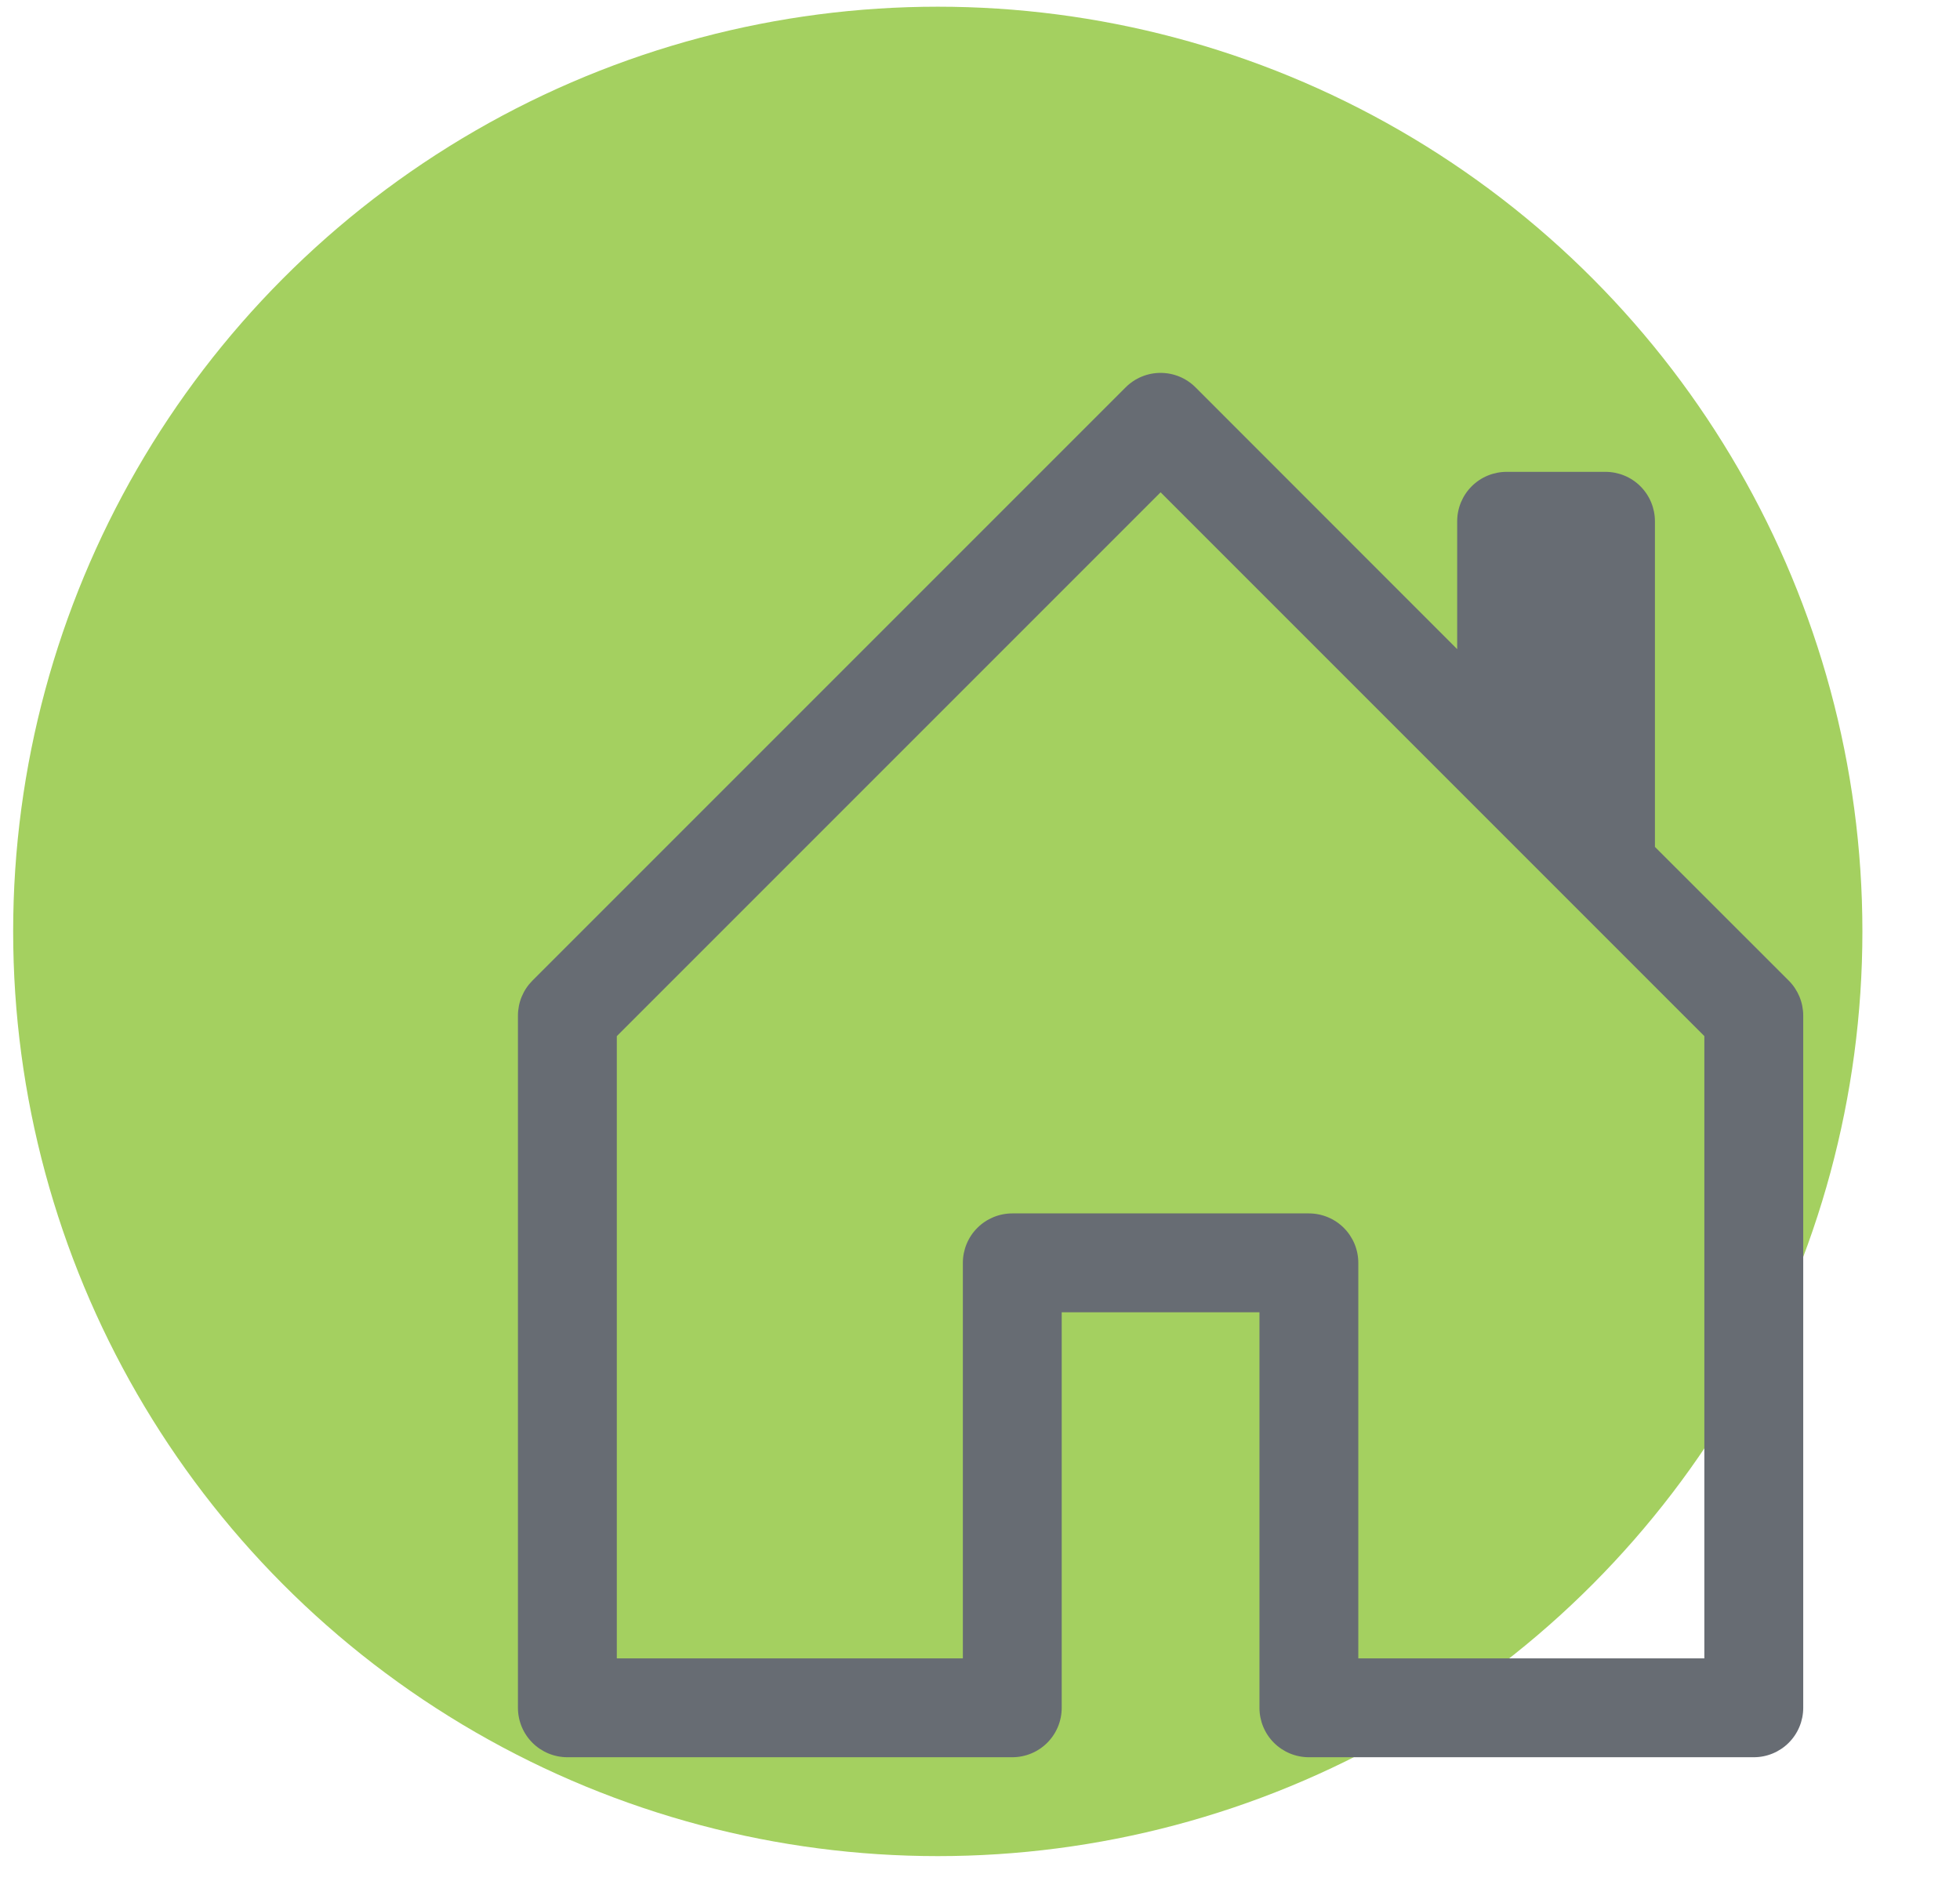
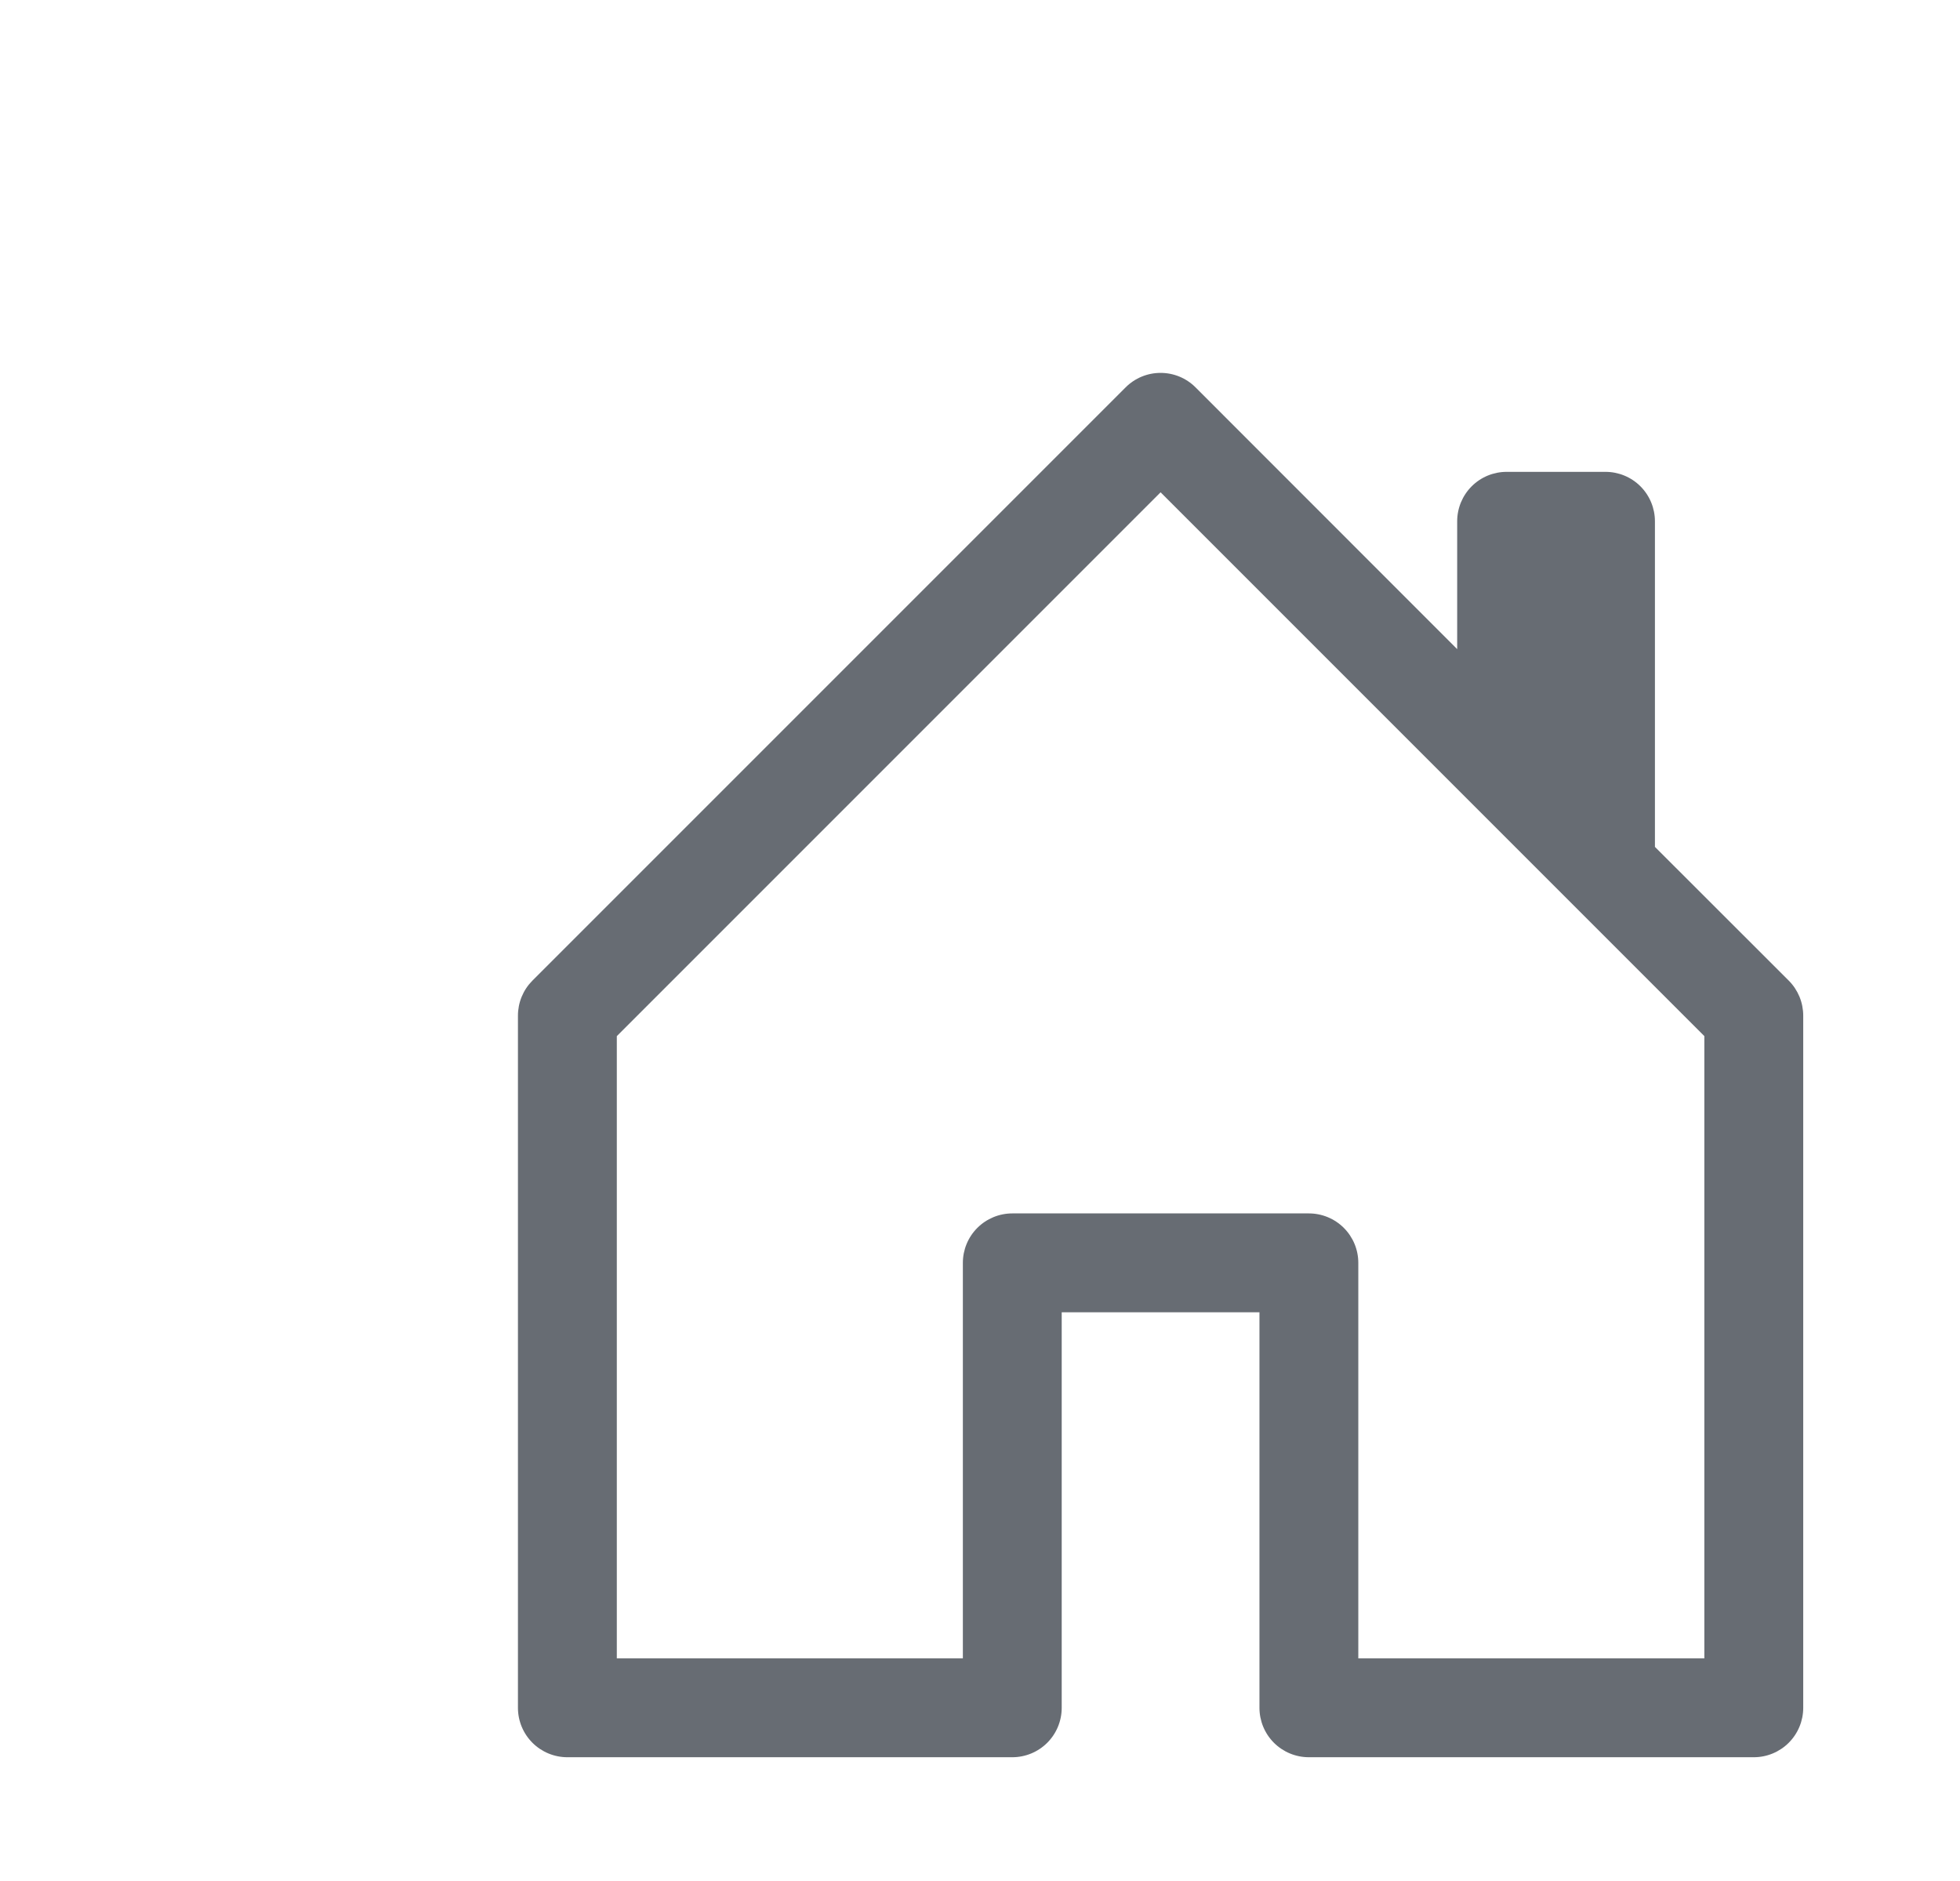
<svg xmlns="http://www.w3.org/2000/svg" width="74" height="71" viewBox="0 0 74 71" fill="none">
-   <circle cx="35.406" cy="35.162" r="34.909" fill="#A4D060" />
  <path d="M45.139 14.625C44.966 14.451 44.76 14.313 44.533 14.219C44.307 14.125 44.063 14.077 43.818 14.077C43.573 14.077 43.33 14.125 43.103 14.219C42.876 14.313 42.67 14.451 42.497 14.625L20.1 37.021C19.927 37.195 19.79 37.401 19.696 37.628C19.603 37.855 19.555 38.098 19.555 38.343V64.472C19.555 64.967 19.752 65.442 20.102 65.792C20.452 66.142 20.927 66.338 21.422 66.338H38.219C38.714 66.338 39.189 66.142 39.539 65.792C39.889 65.442 40.085 64.967 40.085 64.472V49.541H47.551V64.472C47.551 64.967 47.747 65.442 48.097 65.792C48.447 66.142 48.922 66.338 49.417 66.338H66.215C66.71 66.338 67.184 66.142 67.534 65.792C67.884 65.442 68.081 64.967 68.081 64.472V38.343C68.081 38.098 68.033 37.855 67.94 37.628C67.846 37.401 67.709 37.195 67.536 37.021L62.482 31.971V19.679C62.482 19.184 62.285 18.709 61.935 18.359C61.585 18.009 61.11 17.813 60.615 17.813H56.883C56.388 17.813 55.913 18.009 55.563 18.359C55.213 18.709 55.016 19.184 55.016 19.679V24.506L45.139 14.625ZM23.288 62.606V39.115L43.818 18.585L64.348 39.115V62.606H51.283V47.675C51.283 47.18 51.087 46.705 50.737 46.355C50.387 46.005 49.912 45.808 49.417 45.808H38.219C37.724 45.808 37.249 46.005 36.899 46.355C36.549 46.705 36.353 47.18 36.353 47.675V62.606H23.288Z" fill="#676C73" />
</svg>